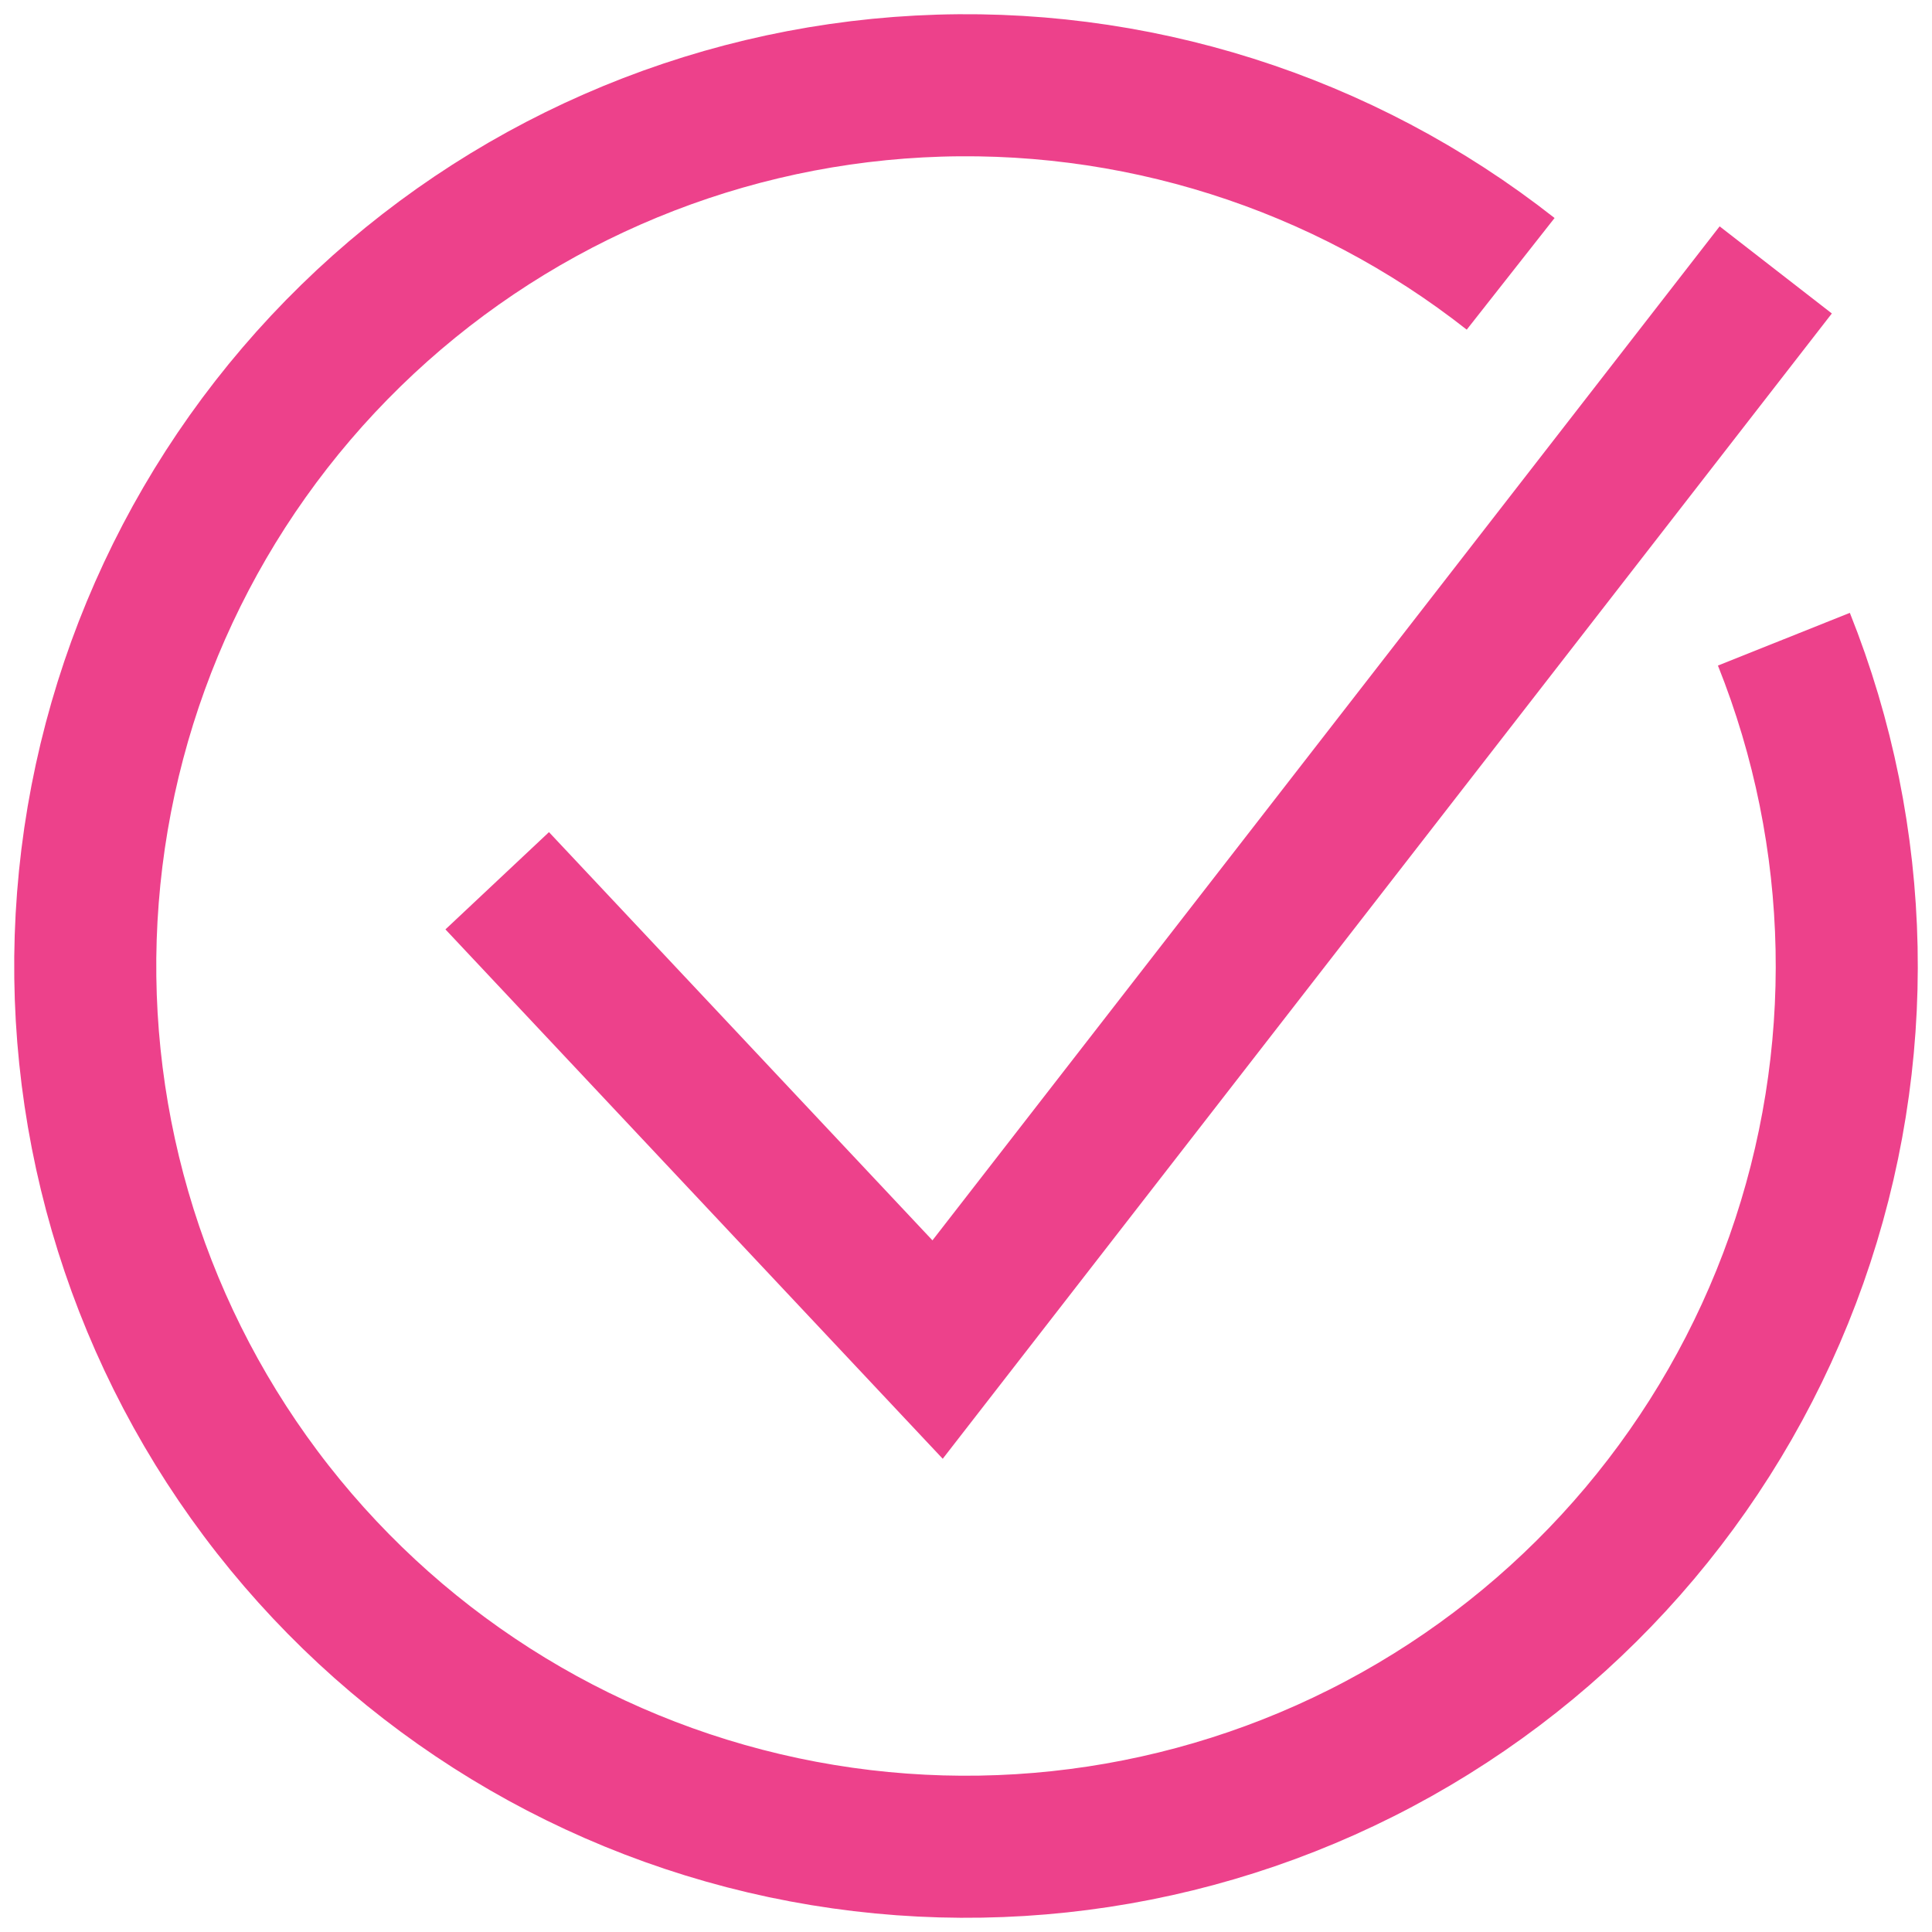
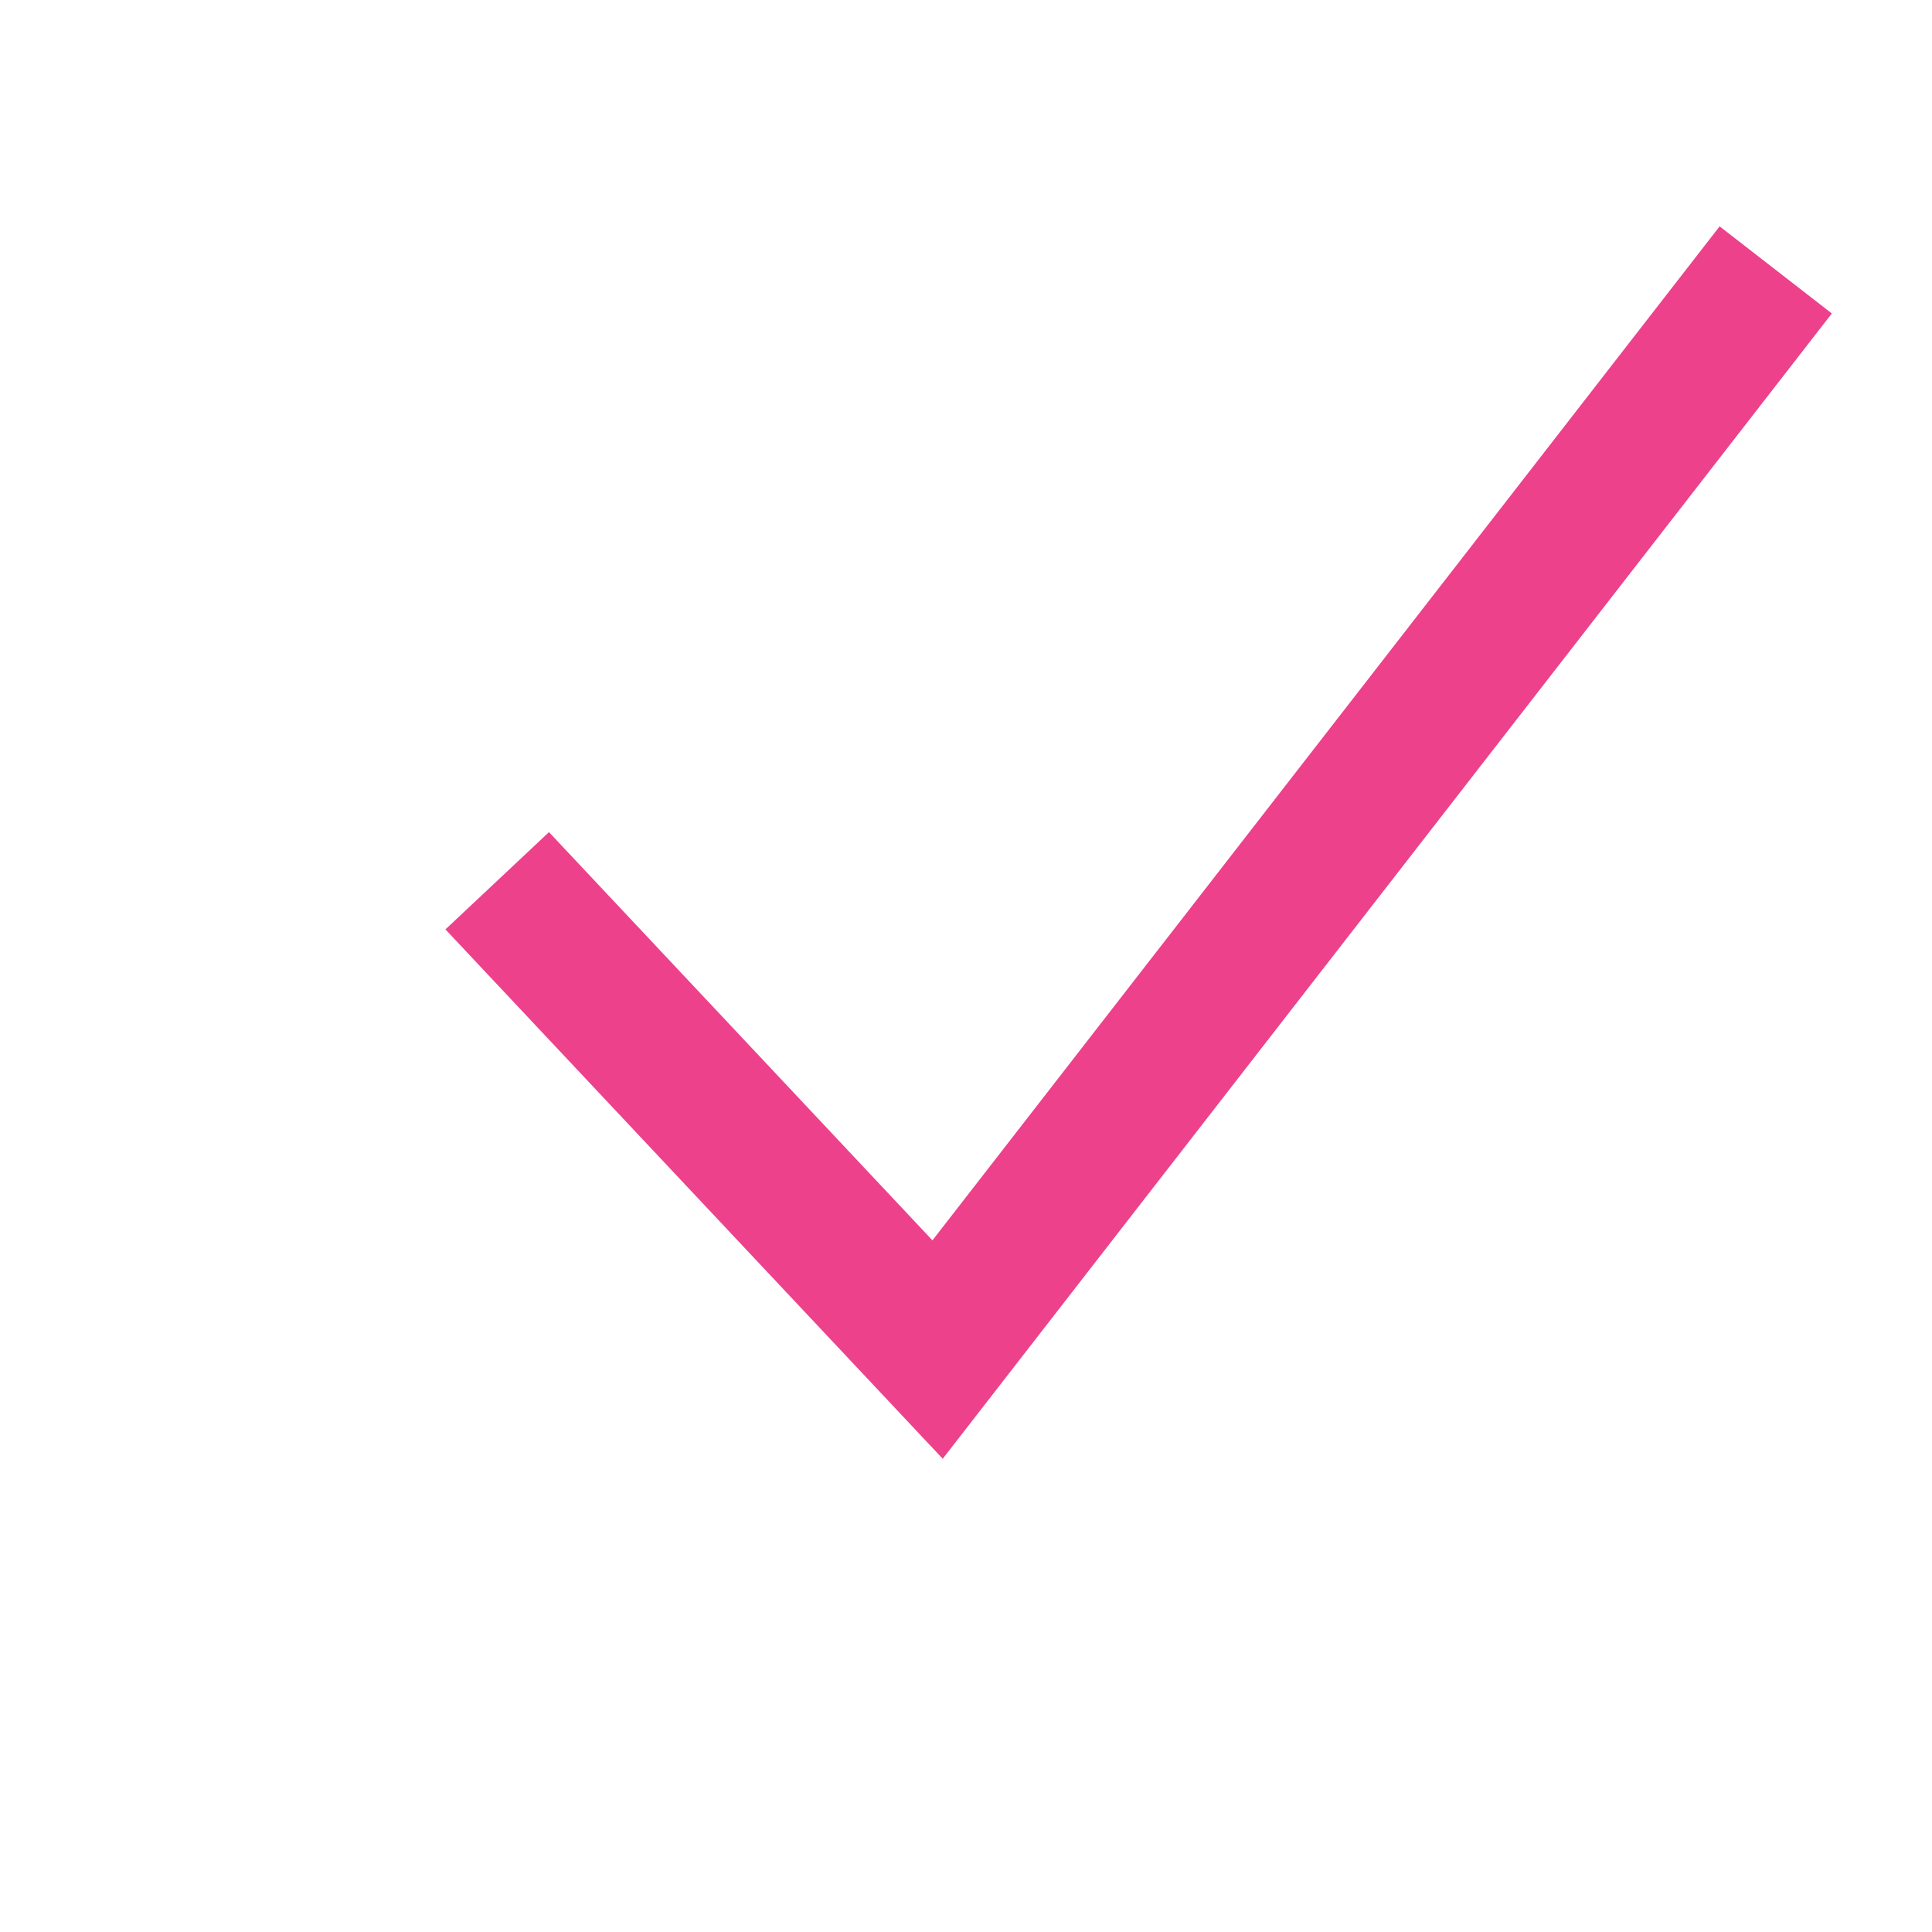
<svg xmlns="http://www.w3.org/2000/svg" width="68" height="68" viewBox="0 0 68 68" fill="none">
  <path d="M17.5 31L33 47.5L62.5 9.5" stroke="#ED418B" stroke-width="5" />
-   <path d="M62.787 22.498C65.578 29.482 65.734 37.241 63.228 44.332C60.721 51.422 55.723 57.36 49.164 61.038C42.604 64.717 34.931 65.885 27.575 64.327C20.218 62.768 13.678 58.588 9.174 52.566C4.67 46.543 2.509 39.089 3.094 31.591C3.678 24.093 6.968 17.064 12.351 11.812C17.733 6.56 24.842 3.444 32.351 3.044C39.861 2.644 47.26 4.988 53.17 9.638" stroke="#ED418B" stroke-width="5" />
</svg>